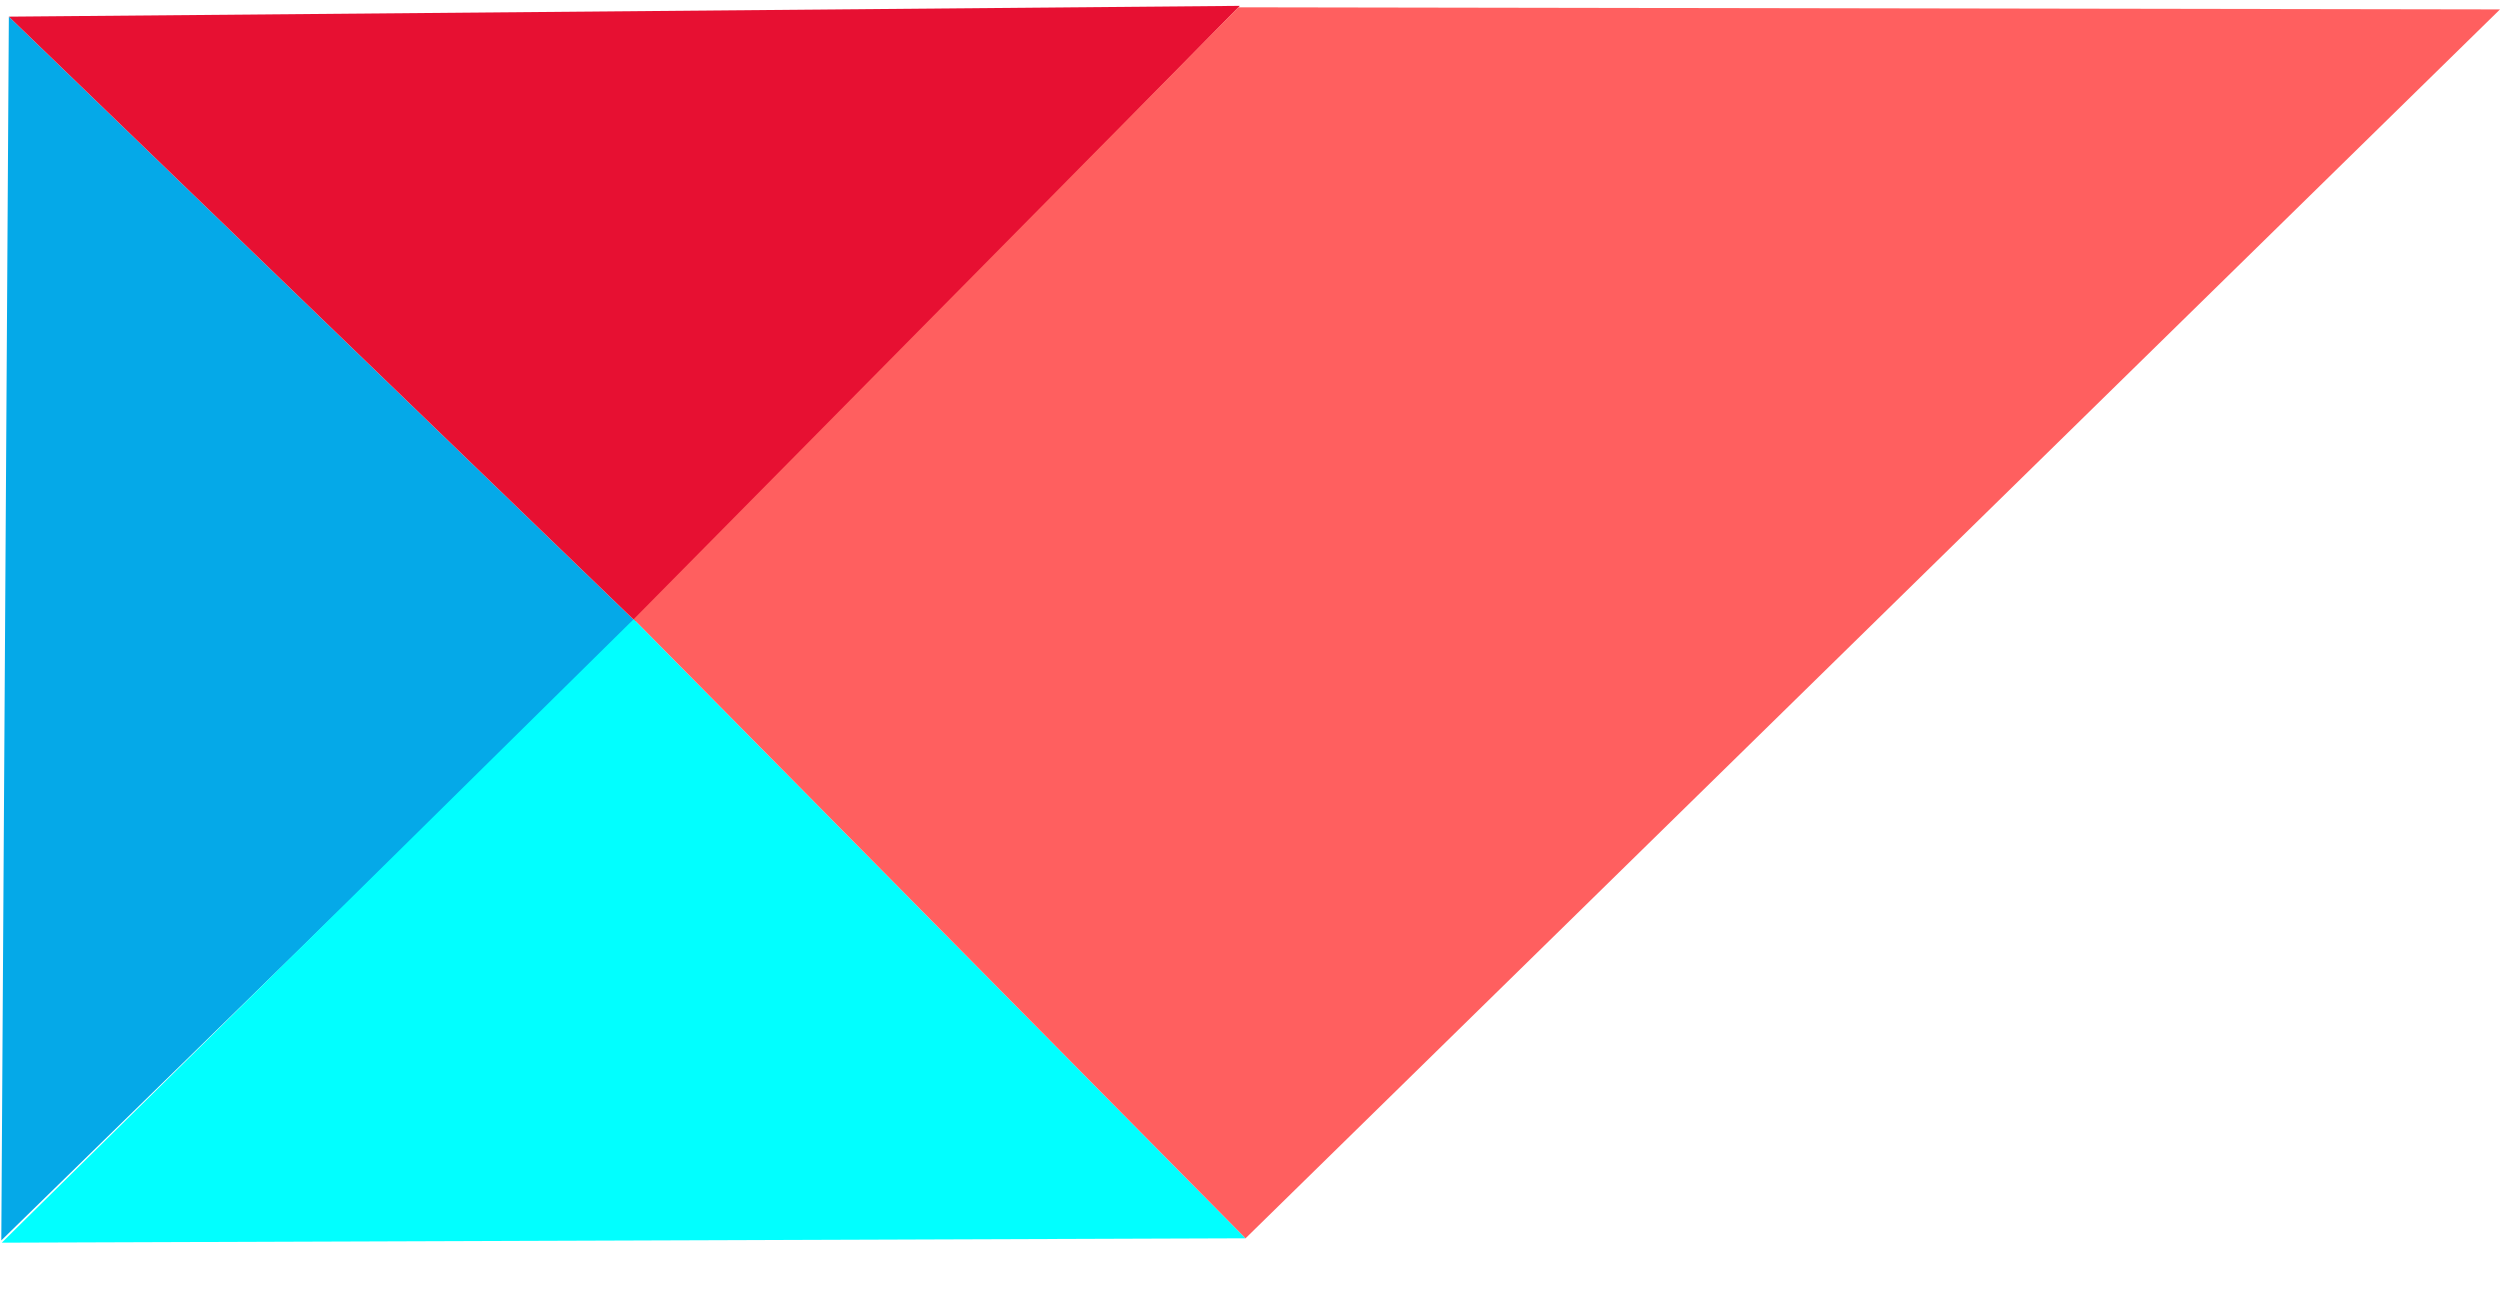
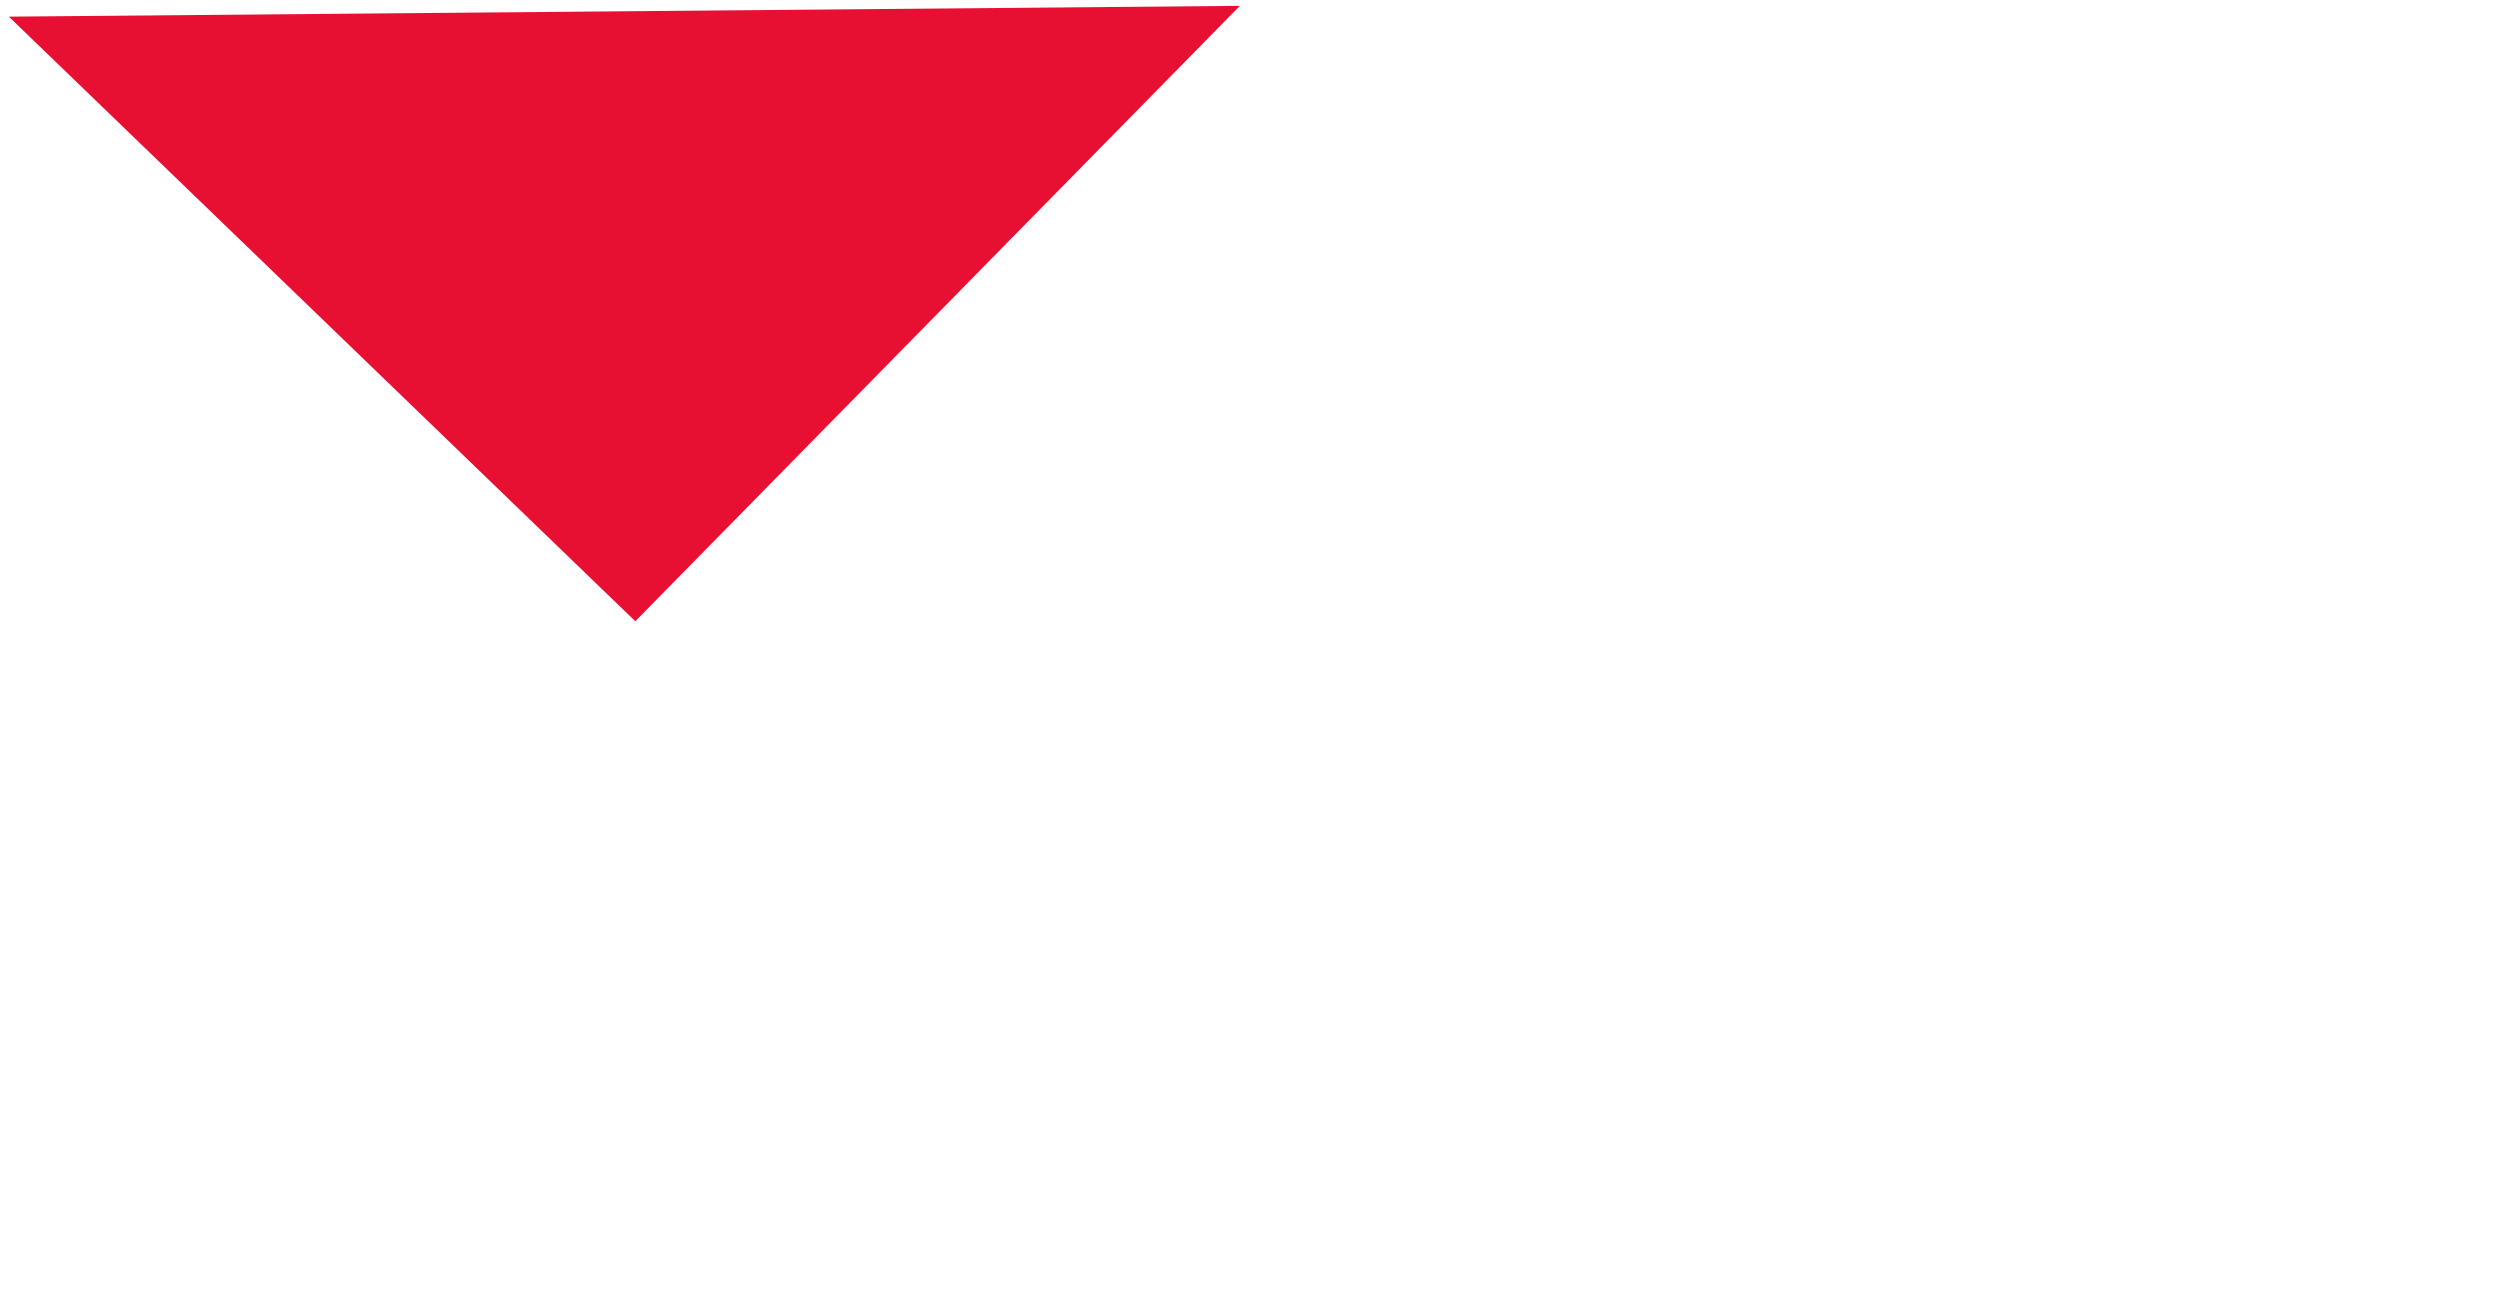
<svg xmlns="http://www.w3.org/2000/svg" width="50" height="26" viewBox="0 0 50 26" fill="none">
-   <path d="M12.706 12.425L0.026 24.808L0.177 0.333L12.706 12.425Z" fill="#05A9E8" />
  <path d="M12.706 12.425L0.177 0.333L24.797 0.117L12.706 12.425Z" fill="#E71032" />
-   <path d="M12.674 12.383L24.911 24.766L0.035 24.854L12.674 12.383Z" fill="#01FFFF" />
-   <path d="M24.766 0.146L50 0.188L24.911 24.766L12.674 12.383L24.766 0.146Z" fill="#FF5F5F" />
</svg>